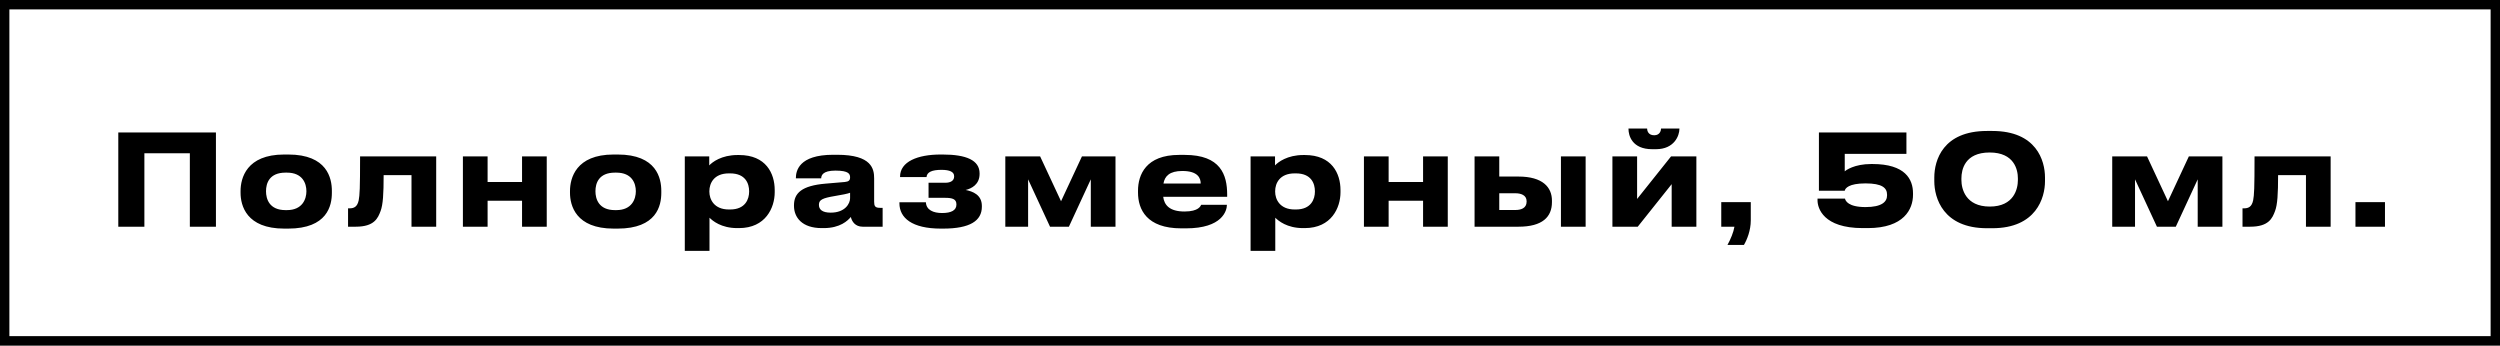
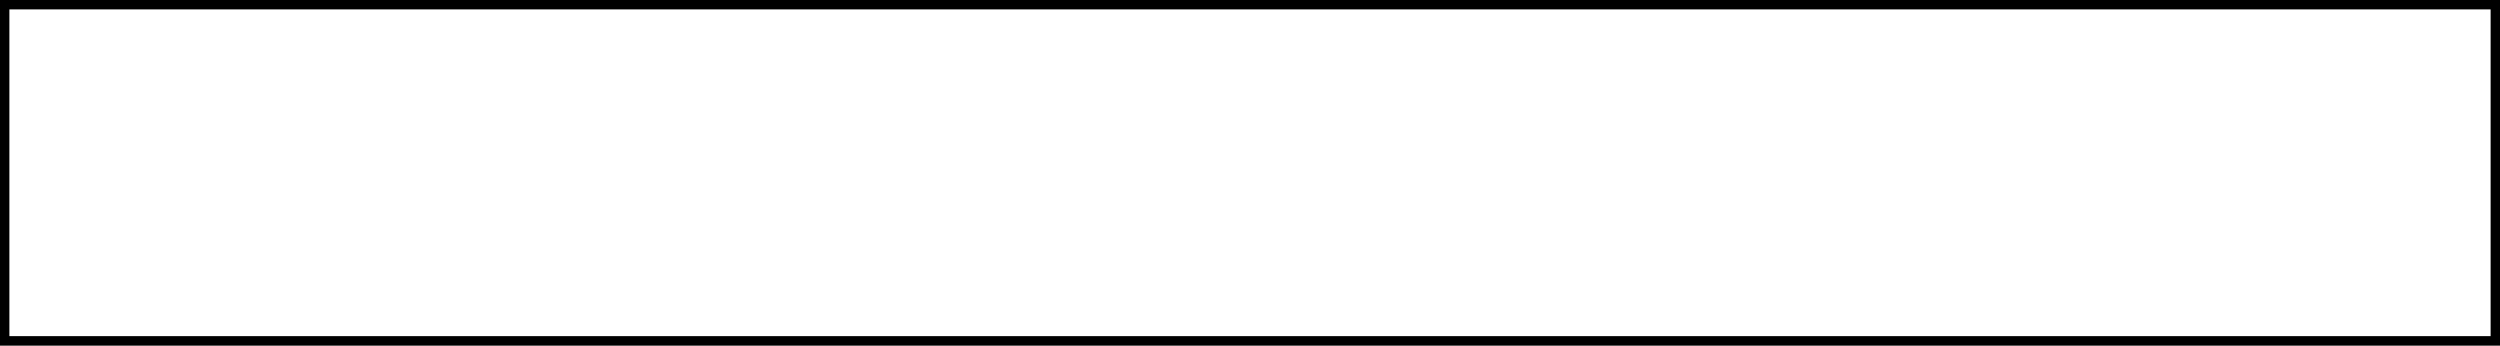
<svg xmlns="http://www.w3.org/2000/svg" width="1599" height="221" viewBox="0 0 1599 221" fill="none">
  <rect x="0" y="0" width="1599" height="221" fill="#808080" stroke="none" />
  <path d="M3.001 110.566L3 3L1596 3L1596 218L3 218L3.001 110.566Z" fill="white" stroke="black" stroke-width="6" />
-   <path d="M75.661 145V84.736H138.112V145H121.426V98.02H92.347V145H75.661ZM184.319 146.215H181.808C157.589 146.215 153.863 131.473 153.863 123.292V122.158C153.863 114.058 157.589 98.83 181.727 98.83H184.4C209.348 98.83 212.264 114.139 212.264 122.077V123.373C212.264 131.473 209.348 146.215 184.319 146.215ZM182.618 134.389H183.509C193.472 134.389 195.983 127.261 195.983 122.32C195.983 117.217 193.472 110.413 183.509 110.413H182.618C172.25 110.413 170.144 117.217 170.144 122.32C170.144 127.261 172.25 134.389 182.618 134.389ZM263.194 145V112.033H245.374C245.374 124.102 244.969 130.825 243.43 134.956C241.729 139.492 239.461 145 227.554 145H222.613V133.255H223.585C226.42 133.255 228.526 132.283 229.417 128.152C230.065 124.669 230.308 120.862 230.308 100.045H278.989V145H263.194ZM311.868 145H296.073V100.045H311.868V116.407H333.9V100.045H349.695V145H333.9V128.395H311.868V145ZM395.023 146.215H392.512C368.292 146.215 364.566 131.473 364.566 123.292V122.158C364.566 114.058 368.292 98.83 392.43 98.83H395.103C420.052 98.83 422.968 114.139 422.968 122.077V123.373C422.968 131.473 420.052 146.215 395.023 146.215ZM393.322 134.389H394.213C404.176 134.389 406.686 127.261 406.686 122.32C406.686 117.217 404.176 110.413 394.213 110.413H393.322C382.953 110.413 380.847 117.217 380.847 122.32C380.847 127.261 382.953 134.389 393.322 134.389ZM479.144 122.563V122.32C479.144 117.46 476.876 110.899 466.994 110.899H466.184C456.707 110.899 453.71 117.136 453.71 122.32V122.563C453.71 127.504 456.707 133.984 466.184 133.984H466.994C476.876 133.984 479.144 127.18 479.144 122.563ZM437.996 160.471V100.045H453.629V105.796C455.573 103.69 461.486 99.154 471.692 99.154H472.745C489.917 99.154 495.506 110.899 495.506 121.591V122.968C495.506 132.769 489.755 145.891 472.664 145.891H471.53C461.243 145.891 455.735 141.193 453.791 139.249V160.471H437.996ZM531.32 136.009C540.554 136.009 543.713 130.177 543.713 126.775V123.292C542.336 123.859 538.367 124.669 533.831 125.398C526.217 126.694 523.787 127.747 523.787 130.906V131.068C523.787 133.903 525.812 136.009 531.32 136.009ZM544.199 138.763C542.255 141.112 537.395 145.891 526.865 145.891H525.569C513.014 145.891 507.83 139.087 507.83 131.635V131.311C507.83 123.535 512.771 118.756 527.999 117.46L540.311 116.407C542.822 116.164 543.713 115.354 543.713 113.491C543.713 111.385 543.065 109.117 534.317 109.117C526.055 109.117 525.245 112.357 525.245 114.058H509.045V113.896C509.045 109.441 510.827 98.992 532.94 98.992H535.451C557.726 98.992 559.103 108.145 559.103 114.139V128.962C559.103 131.797 559.67 132.931 562.829 132.931H564.53V145H551.732C547.034 145 544.847 141.679 544.199 138.763ZM628.001 131.716V132.202C628.001 141.193 620.468 146.215 603.215 146.215H601.757C583.289 146.215 575.27 139.33 575.27 130.015V129.367H592.199C592.442 134.389 597.059 136.252 602.567 136.252C608.48 136.252 611.72 134.47 611.72 130.906V130.663C611.72 127.342 609.128 126.532 604.592 126.532H593.9V116.893H604.592C608.075 116.893 610.262 115.516 610.262 112.924V112.681C610.262 110.008 607.589 108.631 602.162 108.631C596.087 108.631 592.847 110.089 592.604 113.248H575.675V113.005C575.675 103.366 586.934 98.83 601.595 98.83H602.891C618.038 98.83 626.543 102.475 626.543 110.899V111.223C626.543 118.027 621.359 120.619 617.633 121.51C622.169 122.401 628.001 124.588 628.001 131.716ZM657.58 114.706V145H643V100.045H665.275L678.64 128.719L692.005 100.045H713.47V145H697.675V114.706L683.662 145H671.593L657.58 114.706ZM756.219 109.36C748.038 109.36 744.96 112.681 744.15 117.379H767.964C767.964 114.058 766.344 109.36 756.219 109.36ZM768.288 130.987H784.731C784.731 134.713 781.815 146.053 758.568 146.053H755.571C733.377 146.053 727.869 133.903 727.869 123.13V121.996C727.869 111.871 732.891 99.073 754.194 99.073H757.758C780.762 99.073 784.893 111.871 784.893 124.426V125.884H743.988C744.636 131.068 747.957 135.28 757.596 135.28C766.749 135.28 767.883 131.716 768.288 130.987ZM841.02 122.563V122.32C841.02 117.46 838.752 110.899 828.87 110.899H828.06C818.583 110.899 815.586 117.136 815.586 122.32V122.563C815.586 127.504 818.583 133.984 828.06 133.984H828.87C838.752 133.984 841.02 127.18 841.02 122.563ZM799.872 160.471V100.045H815.505V105.796C817.449 103.69 823.362 99.154 833.568 99.154H834.621C851.793 99.154 857.382 110.899 857.382 121.591V122.968C857.382 132.769 851.631 145.891 834.54 145.891H833.406C823.119 145.891 817.611 141.193 815.667 139.249V160.471H799.872ZM888.166 145H872.371V100.045H888.166V116.407H910.198V100.045H925.993V145H910.198V128.395H888.166V145ZM943.132 145V100.045H958.927V112.924H971.239C986.629 112.924 992.623 119.728 992.623 128.314V129.286C992.623 138.682 986.629 145 971.239 145H943.132ZM958.927 134.308H969.295C972.535 134.308 976.423 133.336 976.423 128.962V128.719C976.423 124.669 972.535 123.616 969.295 123.616H958.927V134.308ZM1014.17 100.045V145H998.374V100.045H1014.17ZM1069.2 117.784L1047.5 145H1031.3V100.045H1047.09V127.261L1068.8 100.045H1085V145H1069.2V117.784ZM1059.16 95.428H1056.73C1043.85 95.428 1041.58 86.68 1041.58 82.468V82.225H1053.49C1053.49 83.278 1053.98 86.518 1058.03 86.518C1061.83 86.518 1062.4 83.278 1062.4 82.225H1074.15V82.468C1074.15 86.68 1070.91 95.428 1059.16 95.428ZM1115.42 156.664H1104.89C1106.92 153.019 1108.78 148.483 1109.35 145H1100.92V129.286H1119.8V140.95C1119.8 147.43 1117.37 153.343 1115.42 156.664ZM1194.64 145.891H1191.4C1166.21 145.891 1162.49 133.174 1162.49 128.152V127.018H1180.06C1180.31 128.395 1182.09 132.445 1193.19 132.445C1203.64 132.445 1206.96 129.043 1206.96 124.993V124.507C1206.96 120.214 1203.88 117.298 1193.19 117.298C1182.41 117.298 1180.15 120.457 1179.9 121.996H1163.38V84.736H1219.35V98.425H1179.9V109.603C1180.55 108.955 1185.98 104.905 1196.83 104.905H1197.64C1218.62 104.905 1223.56 114.706 1223.56 123.616V124.588C1223.56 133.741 1217.81 145.891 1194.64 145.891ZM1270.88 83.764H1274.28C1302.55 83.764 1307.98 102.799 1307.98 113.491V115.921C1307.98 126.451 1302.39 145.972 1274.28 145.972H1270.88C1242.69 145.972 1237.18 126.451 1237.18 115.921V113.491C1237.18 102.556 1242.69 83.764 1270.88 83.764ZM1290.64 115.192V114.058C1290.64 108.631 1288.38 97.534 1272.58 97.534C1256.62 97.534 1254.52 108.631 1254.52 114.058V115.192C1254.52 120.7 1257.11 132.121 1272.66 132.121C1288.21 132.121 1290.64 120.7 1290.64 115.192ZM1365.56 114.706V145H1350.98V100.045H1373.25L1386.62 128.719L1399.98 100.045H1421.45V145H1405.65V114.706L1391.64 145H1379.57L1365.56 114.706ZM1474.89 145V112.033H1457.07C1457.07 124.102 1456.66 130.825 1455.13 134.956C1453.42 139.492 1451.16 145 1439.25 145H1434.31V133.255H1435.28C1438.12 133.255 1440.22 132.283 1441.11 128.152C1441.76 124.669 1442 120.862 1442 100.045H1490.68V145H1474.89ZM1525.43 129.286V145H1506.55V129.286H1525.43Z" fill="black" />
</svg>